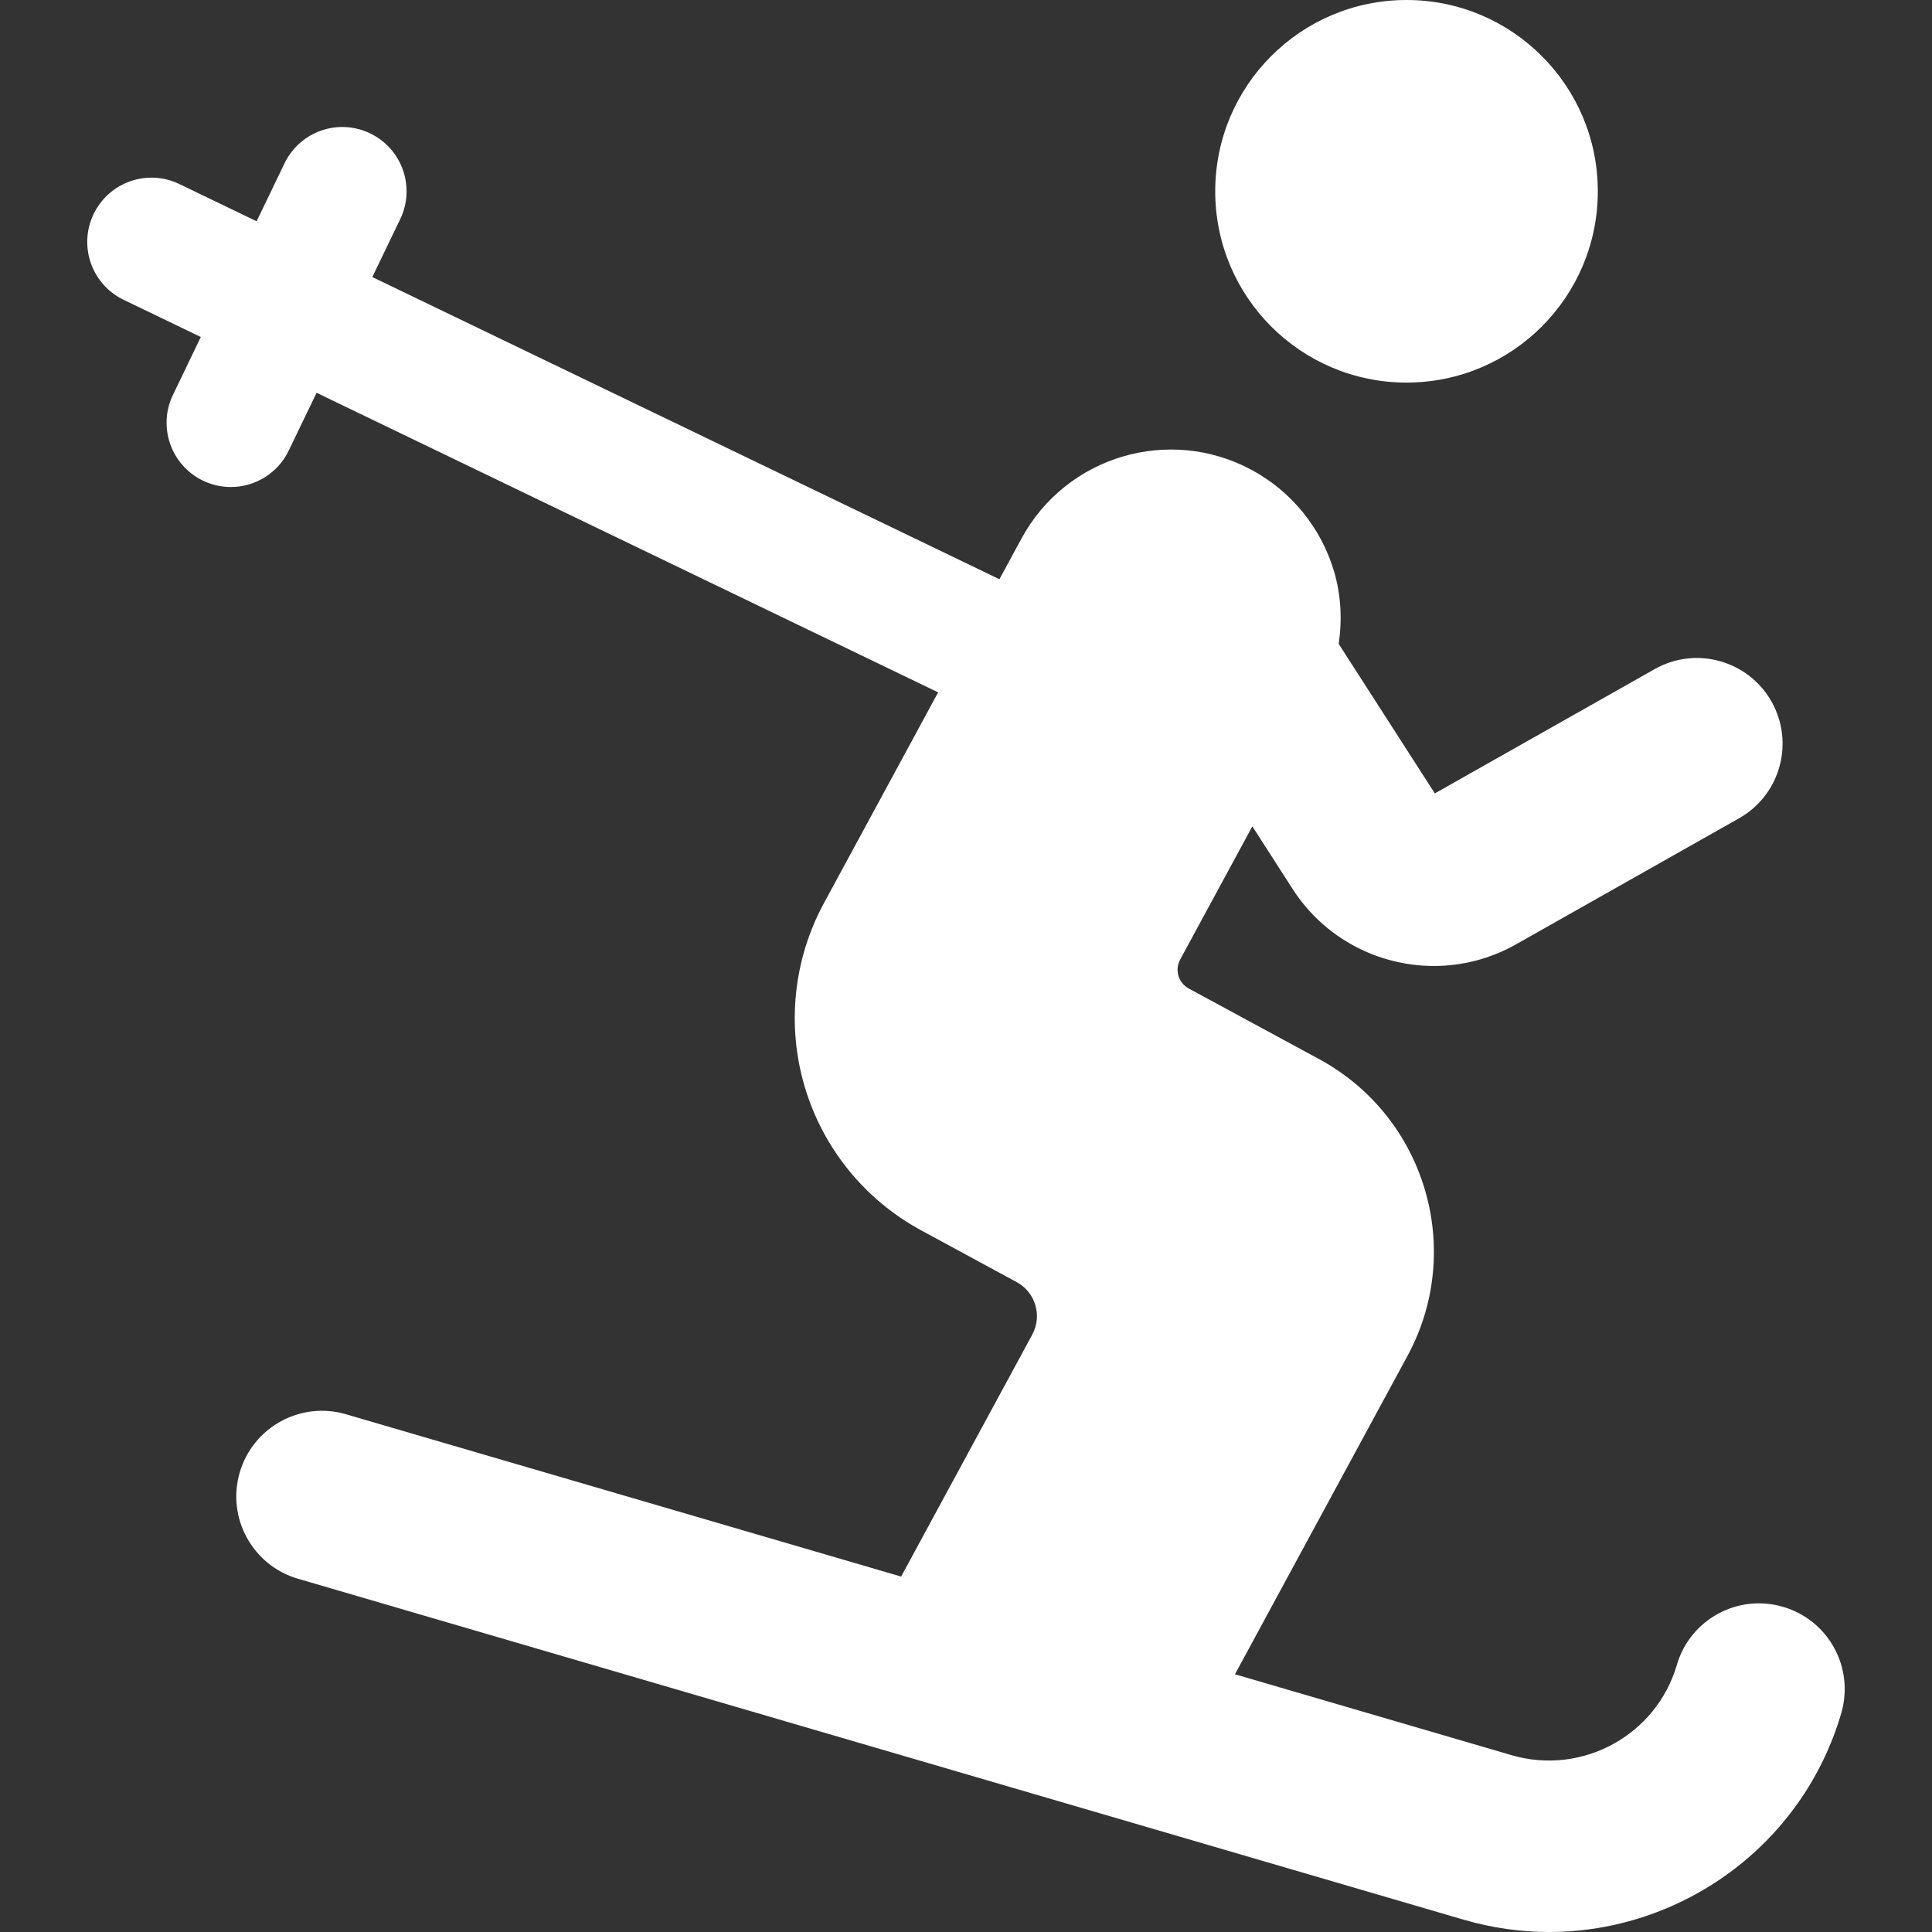
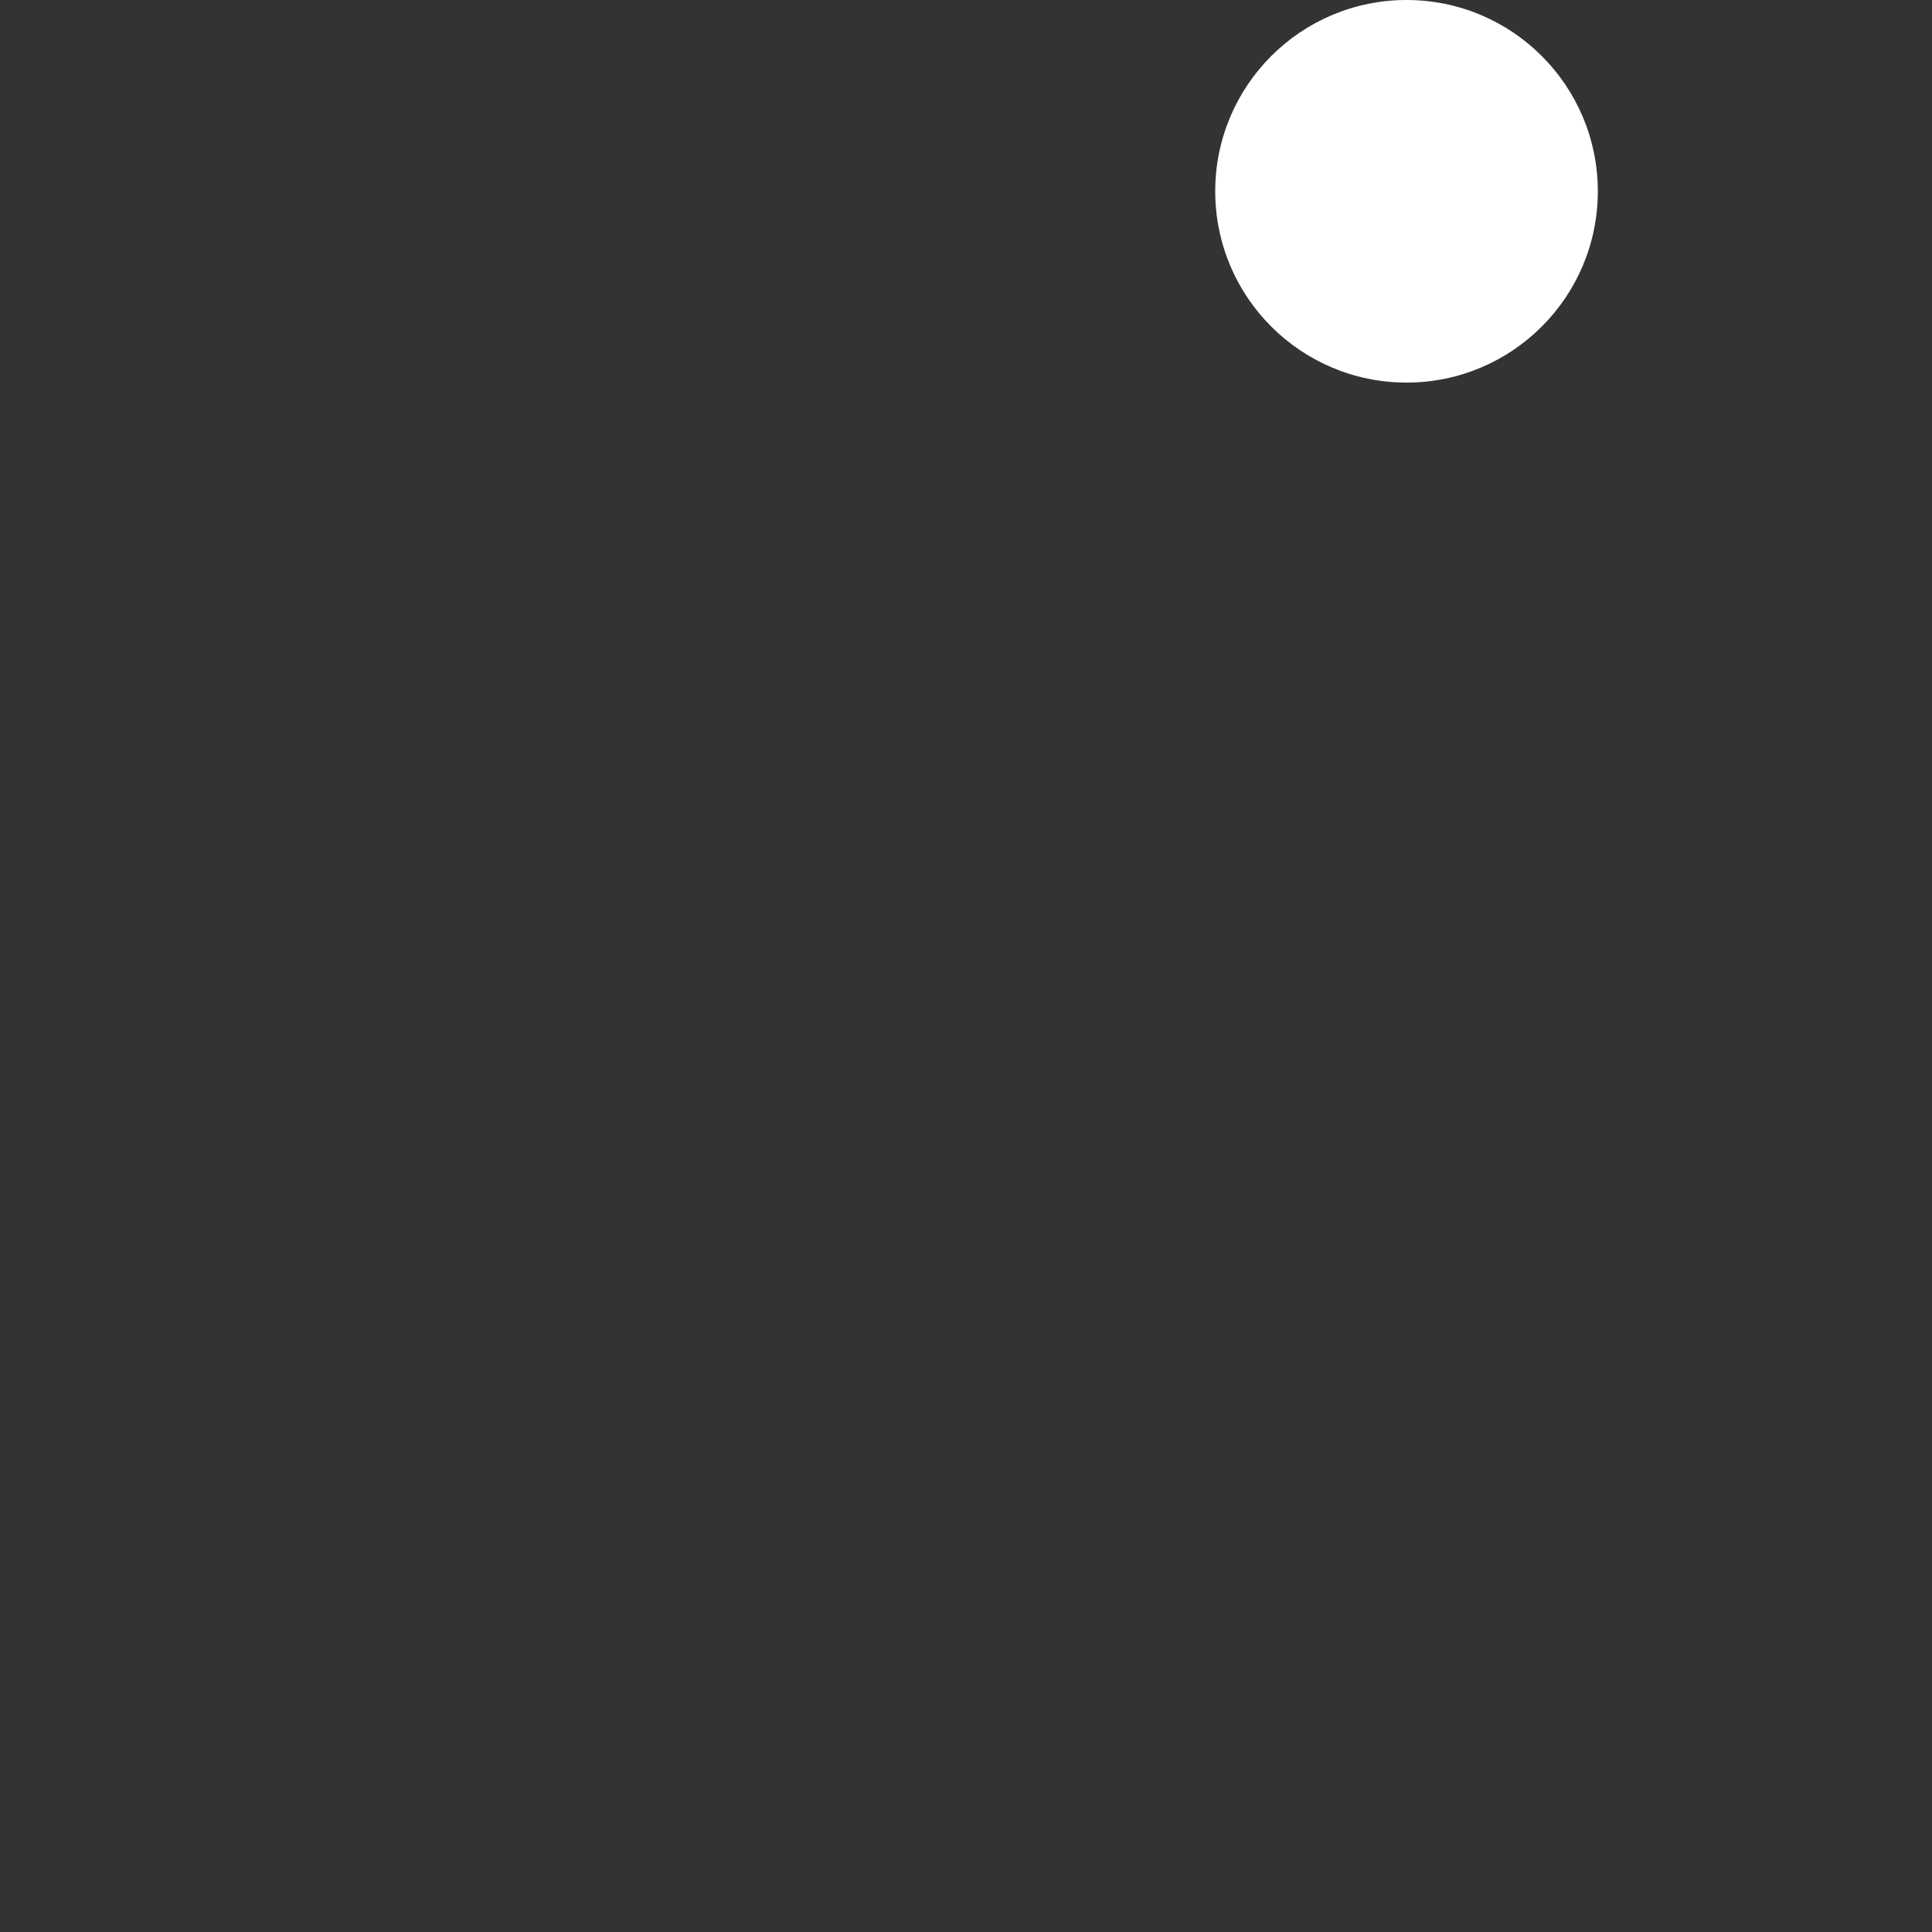
<svg xmlns="http://www.w3.org/2000/svg" version="1.1" id="Capa_1" x="0px" y="0px" width="512px" height="512px" viewBox="0 0 45.105 45.105" style="enable-background:new 0 0 45.105 45.105;" xml:space="preserve">
  <rect x="0" y="0" width="45.105" height="45.105" fill="#333333" stroke="none" />
  <g>
    <g>
      <g>
        <circle cx="32.837" cy="4.466" r="4.466" data-original="#000000" class="active-path" data-old_color="#000000" fill="#FFFFFF" />
-         <path d="M41.628,37.514c-1.062-0.312-2.171,0.297-2.48,1.356c-0.481,1.644-2.21,2.586-3.854,2.108l-6.462-1.89l4.026-7.43    c1.345-2.481,0.423-5.584-2.06-6.931l-3.045-1.649c-0.242-0.131-0.333-0.435-0.2-0.677l1.685-3.109l0.938,1.46    c0.745,1.159,2.007,1.8,3.3,1.8c0.653,0,1.315-0.164,1.923-0.508l5.202-2.94c0.961-0.544,1.3-1.764,0.757-2.726    c-0.544-0.961-1.766-1.301-2.727-0.757l-5.133,2.902l-2.244-3.49c0.082-0.563,0.055-1.142-0.11-1.698    c-0.301-1.009-0.988-1.858-1.915-2.36c-1.929-1.044-4.337-0.329-5.382,1.599l-0.514,0.949L8.692,6.468l0.651-1.351    c0.36-0.746,0.046-1.643-0.7-2.002C7.897,2.753,7,3.068,6.642,3.815L5.991,5.166L4.188,4.297c-0.747-0.361-1.643-0.046-2.002,0.7    c-0.36,0.747-0.046,1.643,0.7,2.002l1.802,0.869L4.038,9.219c-0.36,0.746-0.046,1.643,0.7,2.002    c0.21,0.102,0.432,0.149,0.65,0.149c0.558,0,1.094-0.313,1.352-0.849L7.391,9.17l14.511,6.994l-2.667,4.922    c-0.711,1.312-0.873,2.855-0.447,4.288c0.425,1.433,1.402,2.636,2.716,3.349l2.231,1.209c0.439,0.237,0.602,0.785,0.365,1.225    l-3.062,5.65L8.078,33.018c-1.06-0.312-2.171,0.299-2.481,1.358s0.298,2.171,1.358,2.481l27.217,7.961    c0.664,0.193,1.333,0.287,1.992,0.287c3.075,0,5.917-2.014,6.823-5.11C43.296,38.934,42.689,37.823,41.628,37.514z" data-original="#000000" class="active-path" data-old_color="#000000" fill="#FFFFFF" />
      </g>
    </g>
  </g>
</svg>